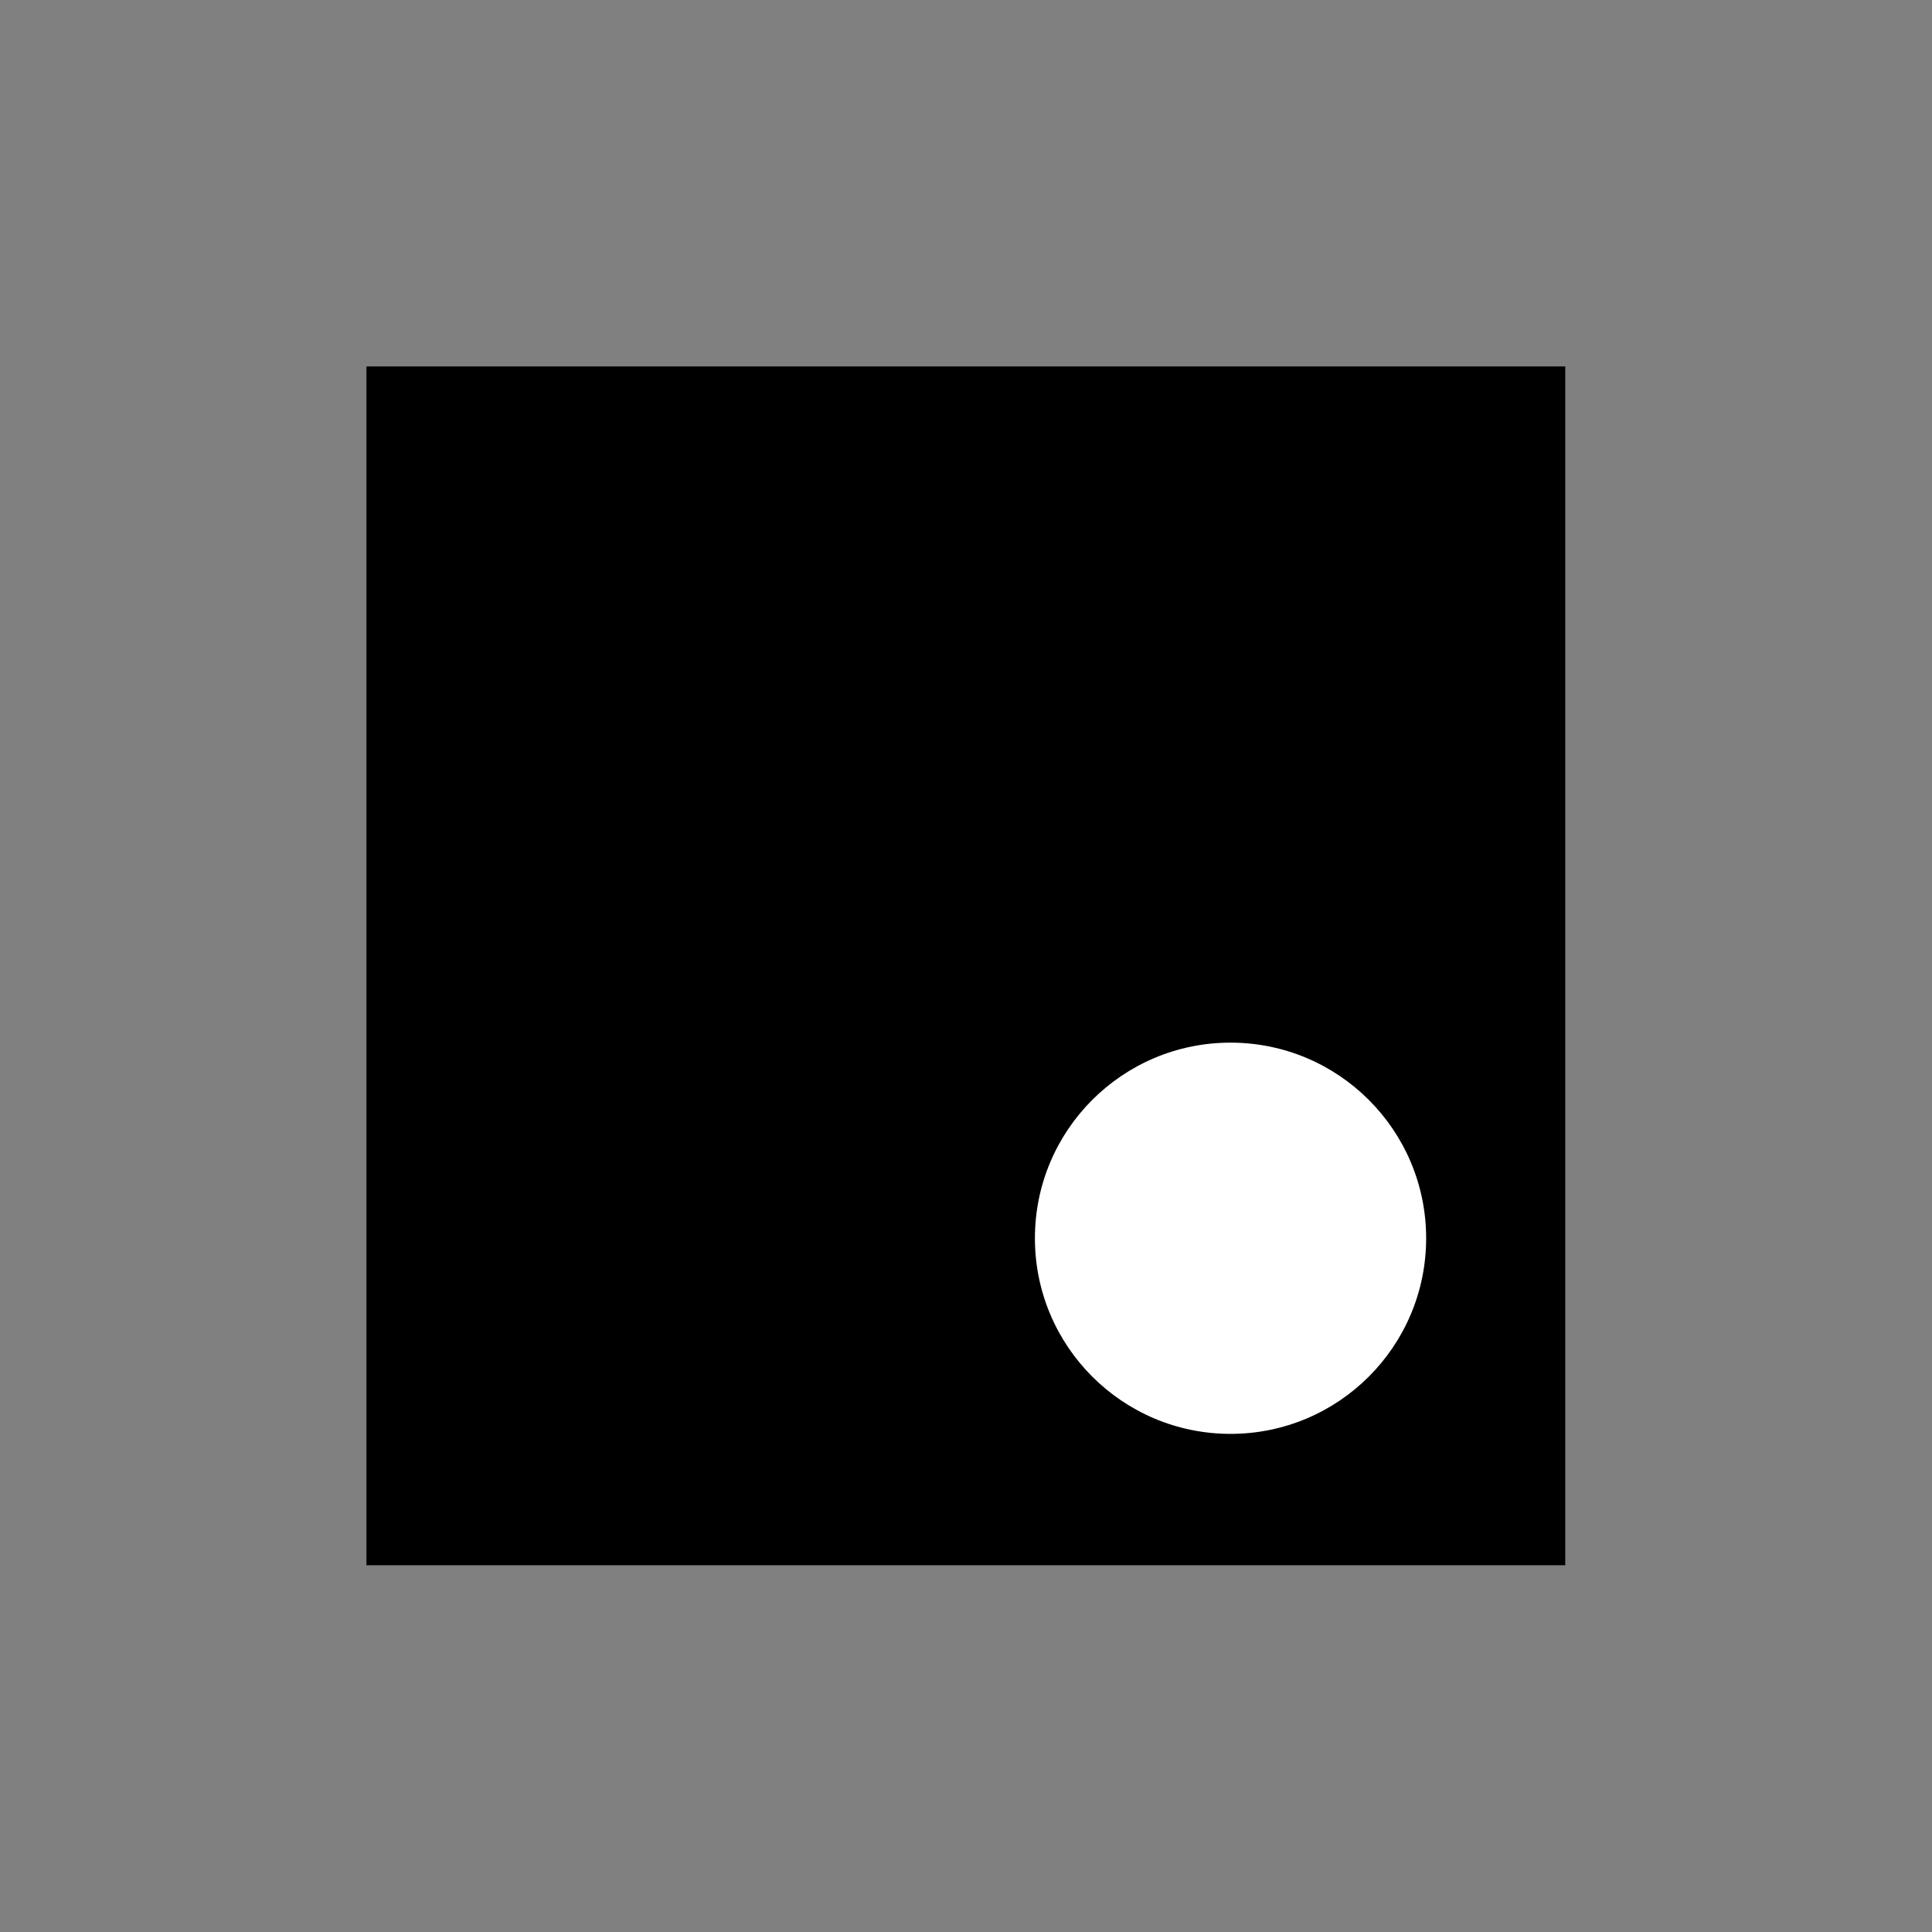
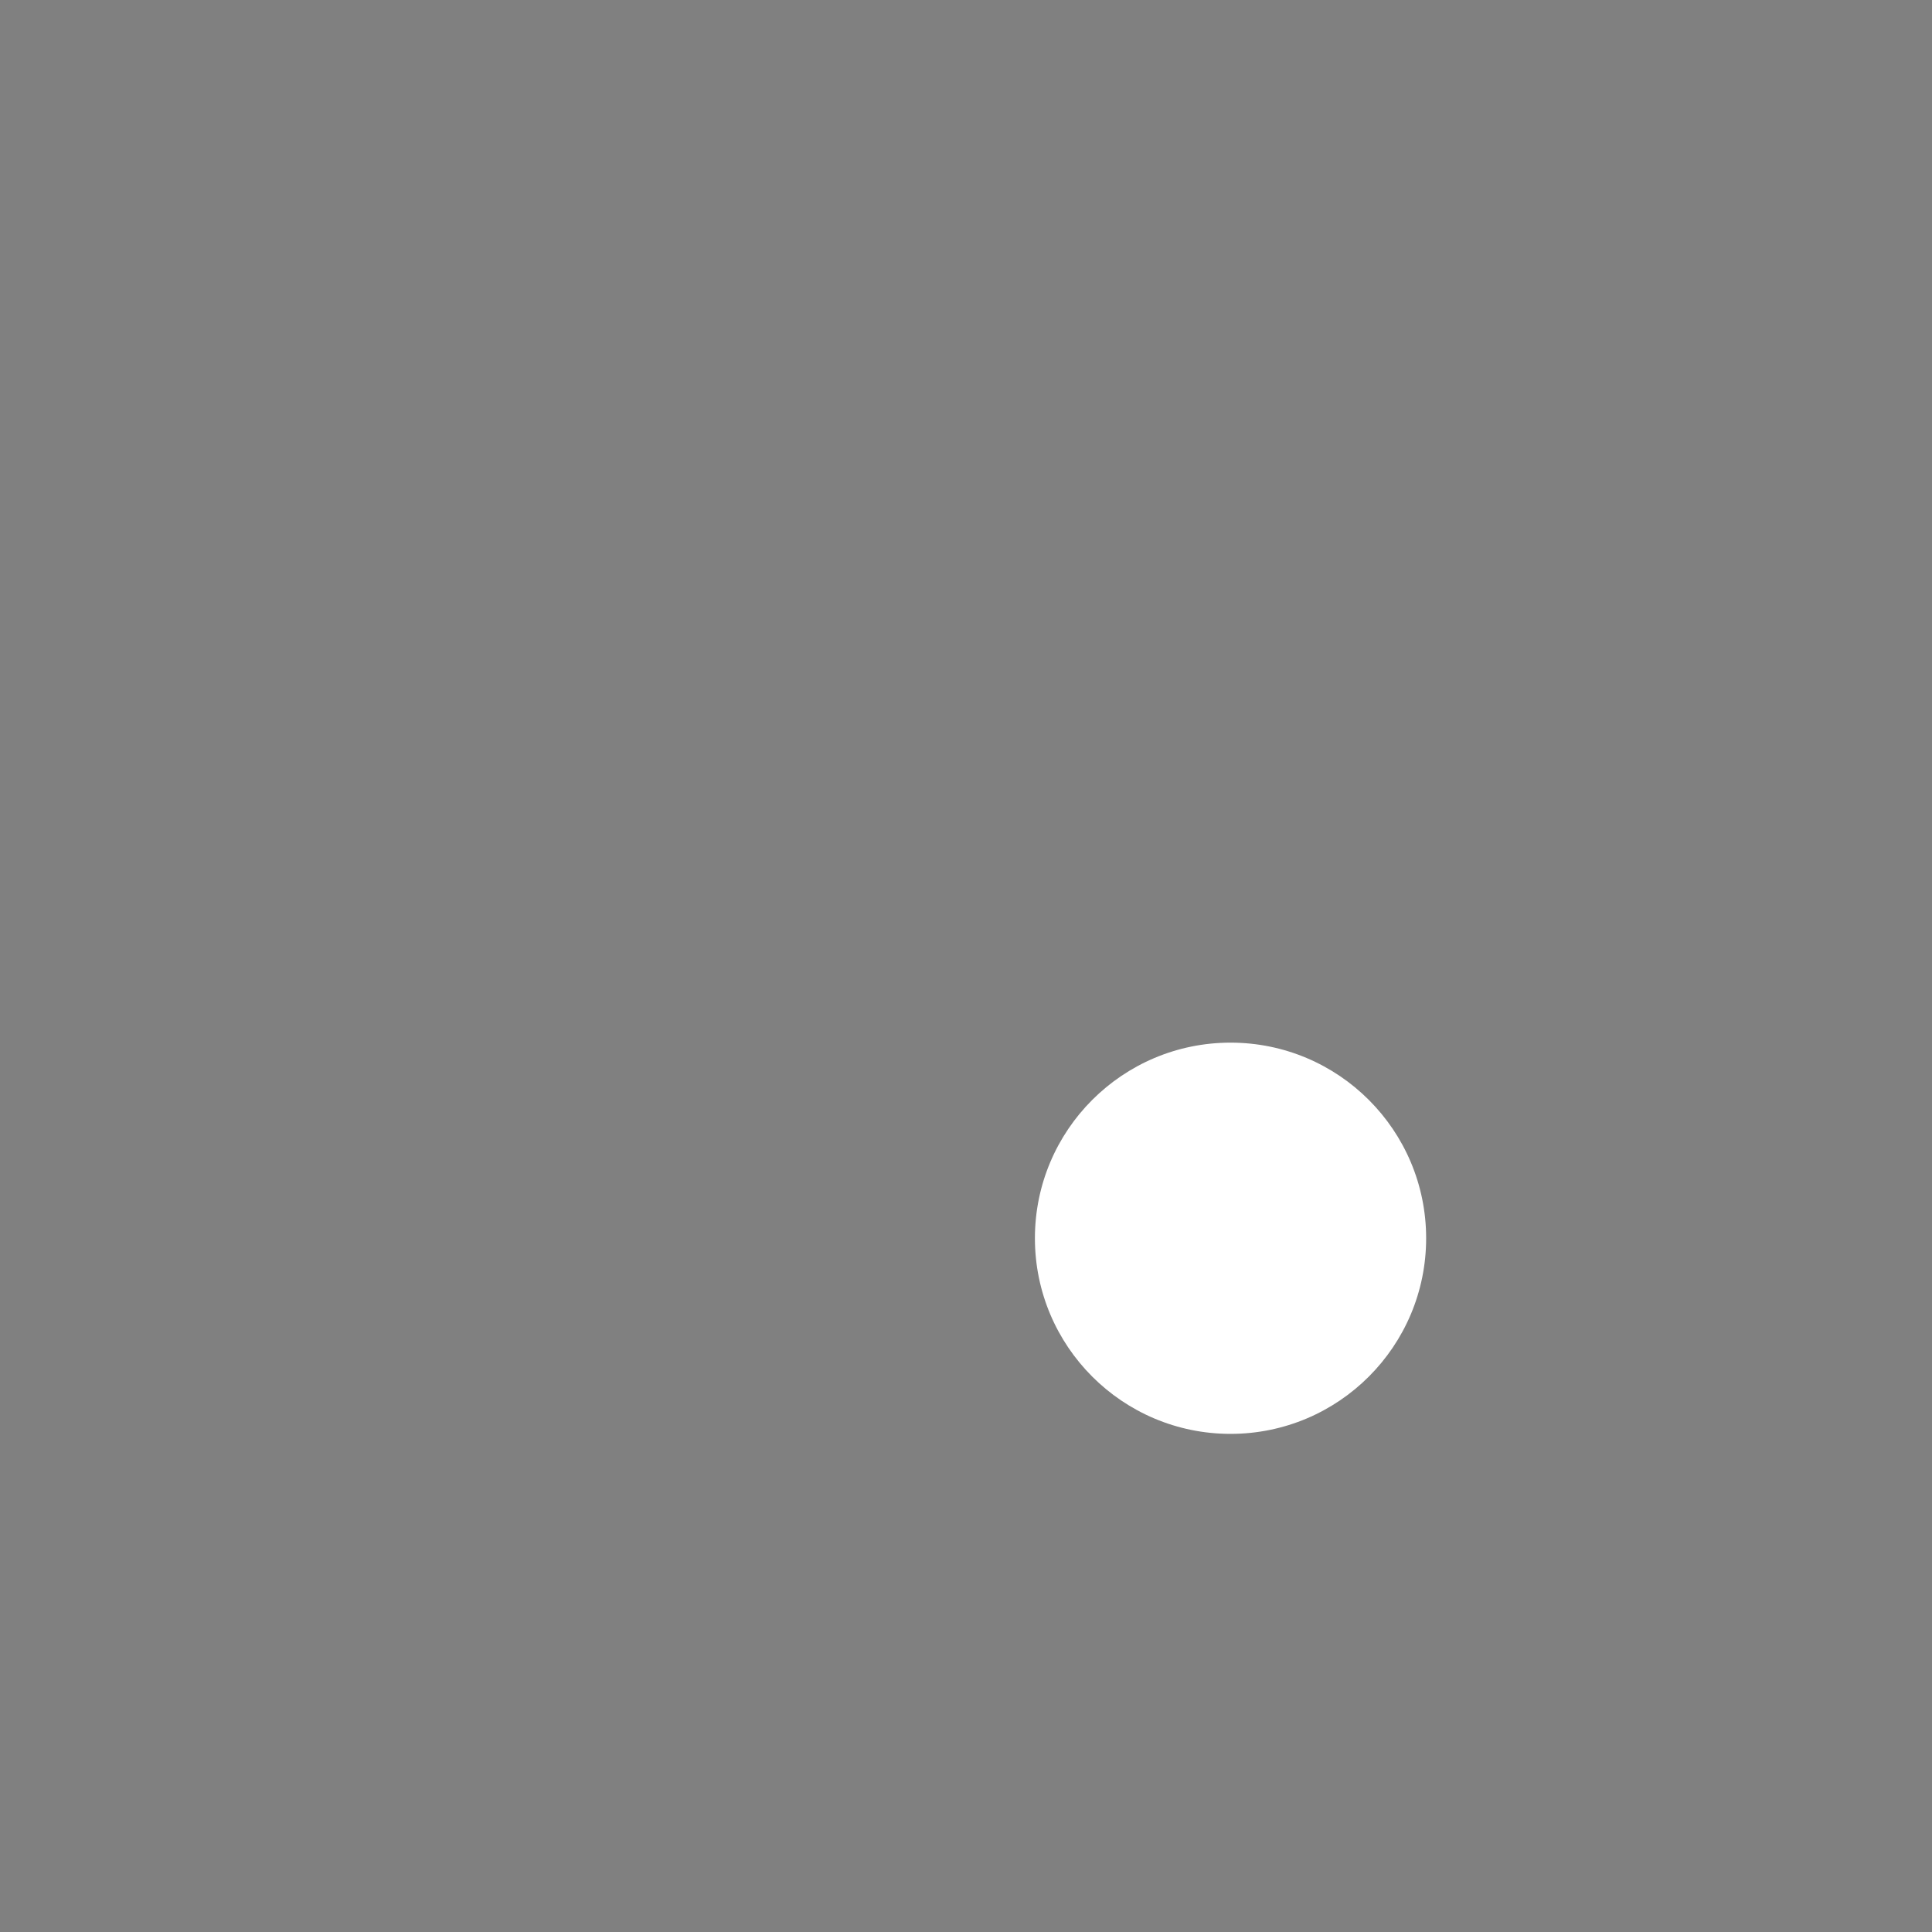
<svg xmlns="http://www.w3.org/2000/svg" data-bbox="379.34 379.34 1241 1241" viewBox="0 0 2000 2000" data-type="color">
  <rect x="0" y="0" width="2000" height="2000" fill="#808080" stroke="none" />
  <g>
-     <path d="M1580.34 419.34v1161h-1161v-1161h1161z" fill="#000000" data-color="1" />
-     <path d="M1540.34 459.34v1081h-1081v-1081h1081m80-80h-1241v1241h1241v-1241z" fill="#000000" data-color="1" />
    <path fill="#ffffff" d="M1476.34 1281.84c0 111.838-90.662 202.5-202.5 202.5s-202.5-90.662-202.5-202.5 90.662-202.5 202.5-202.5 202.5 90.662 202.5 202.5z" data-color="2" />
  </g>
</svg>